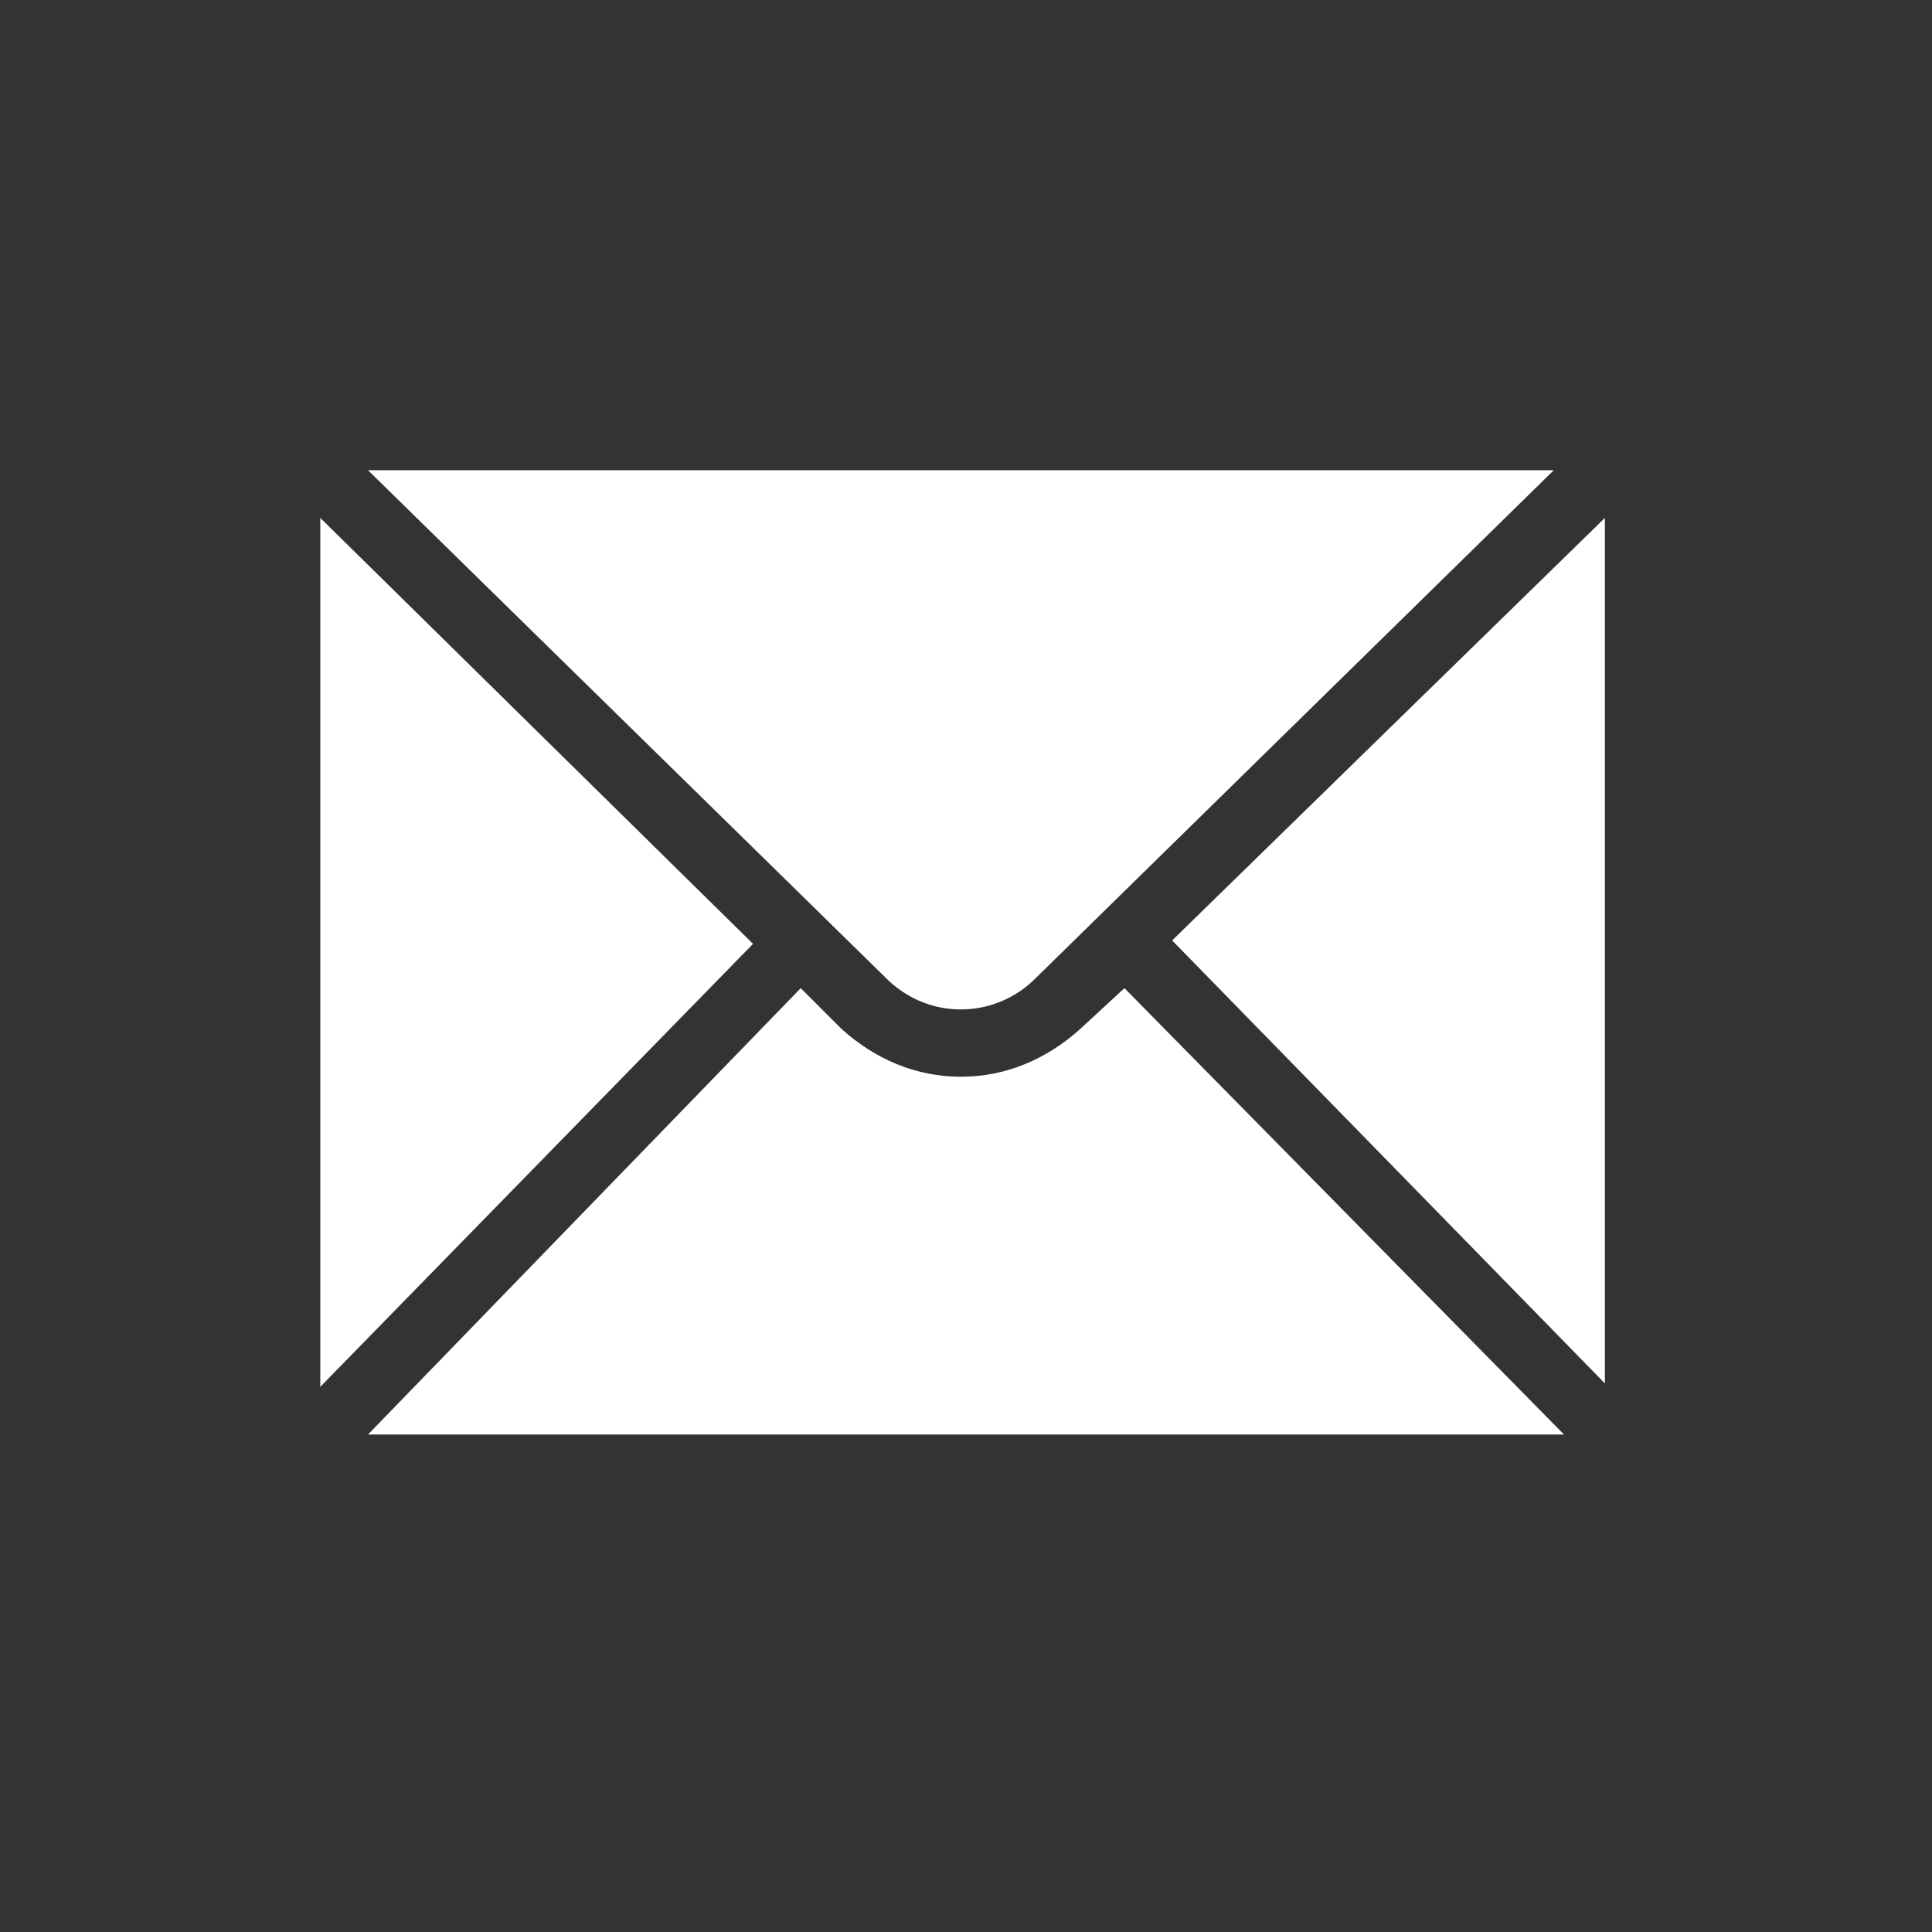
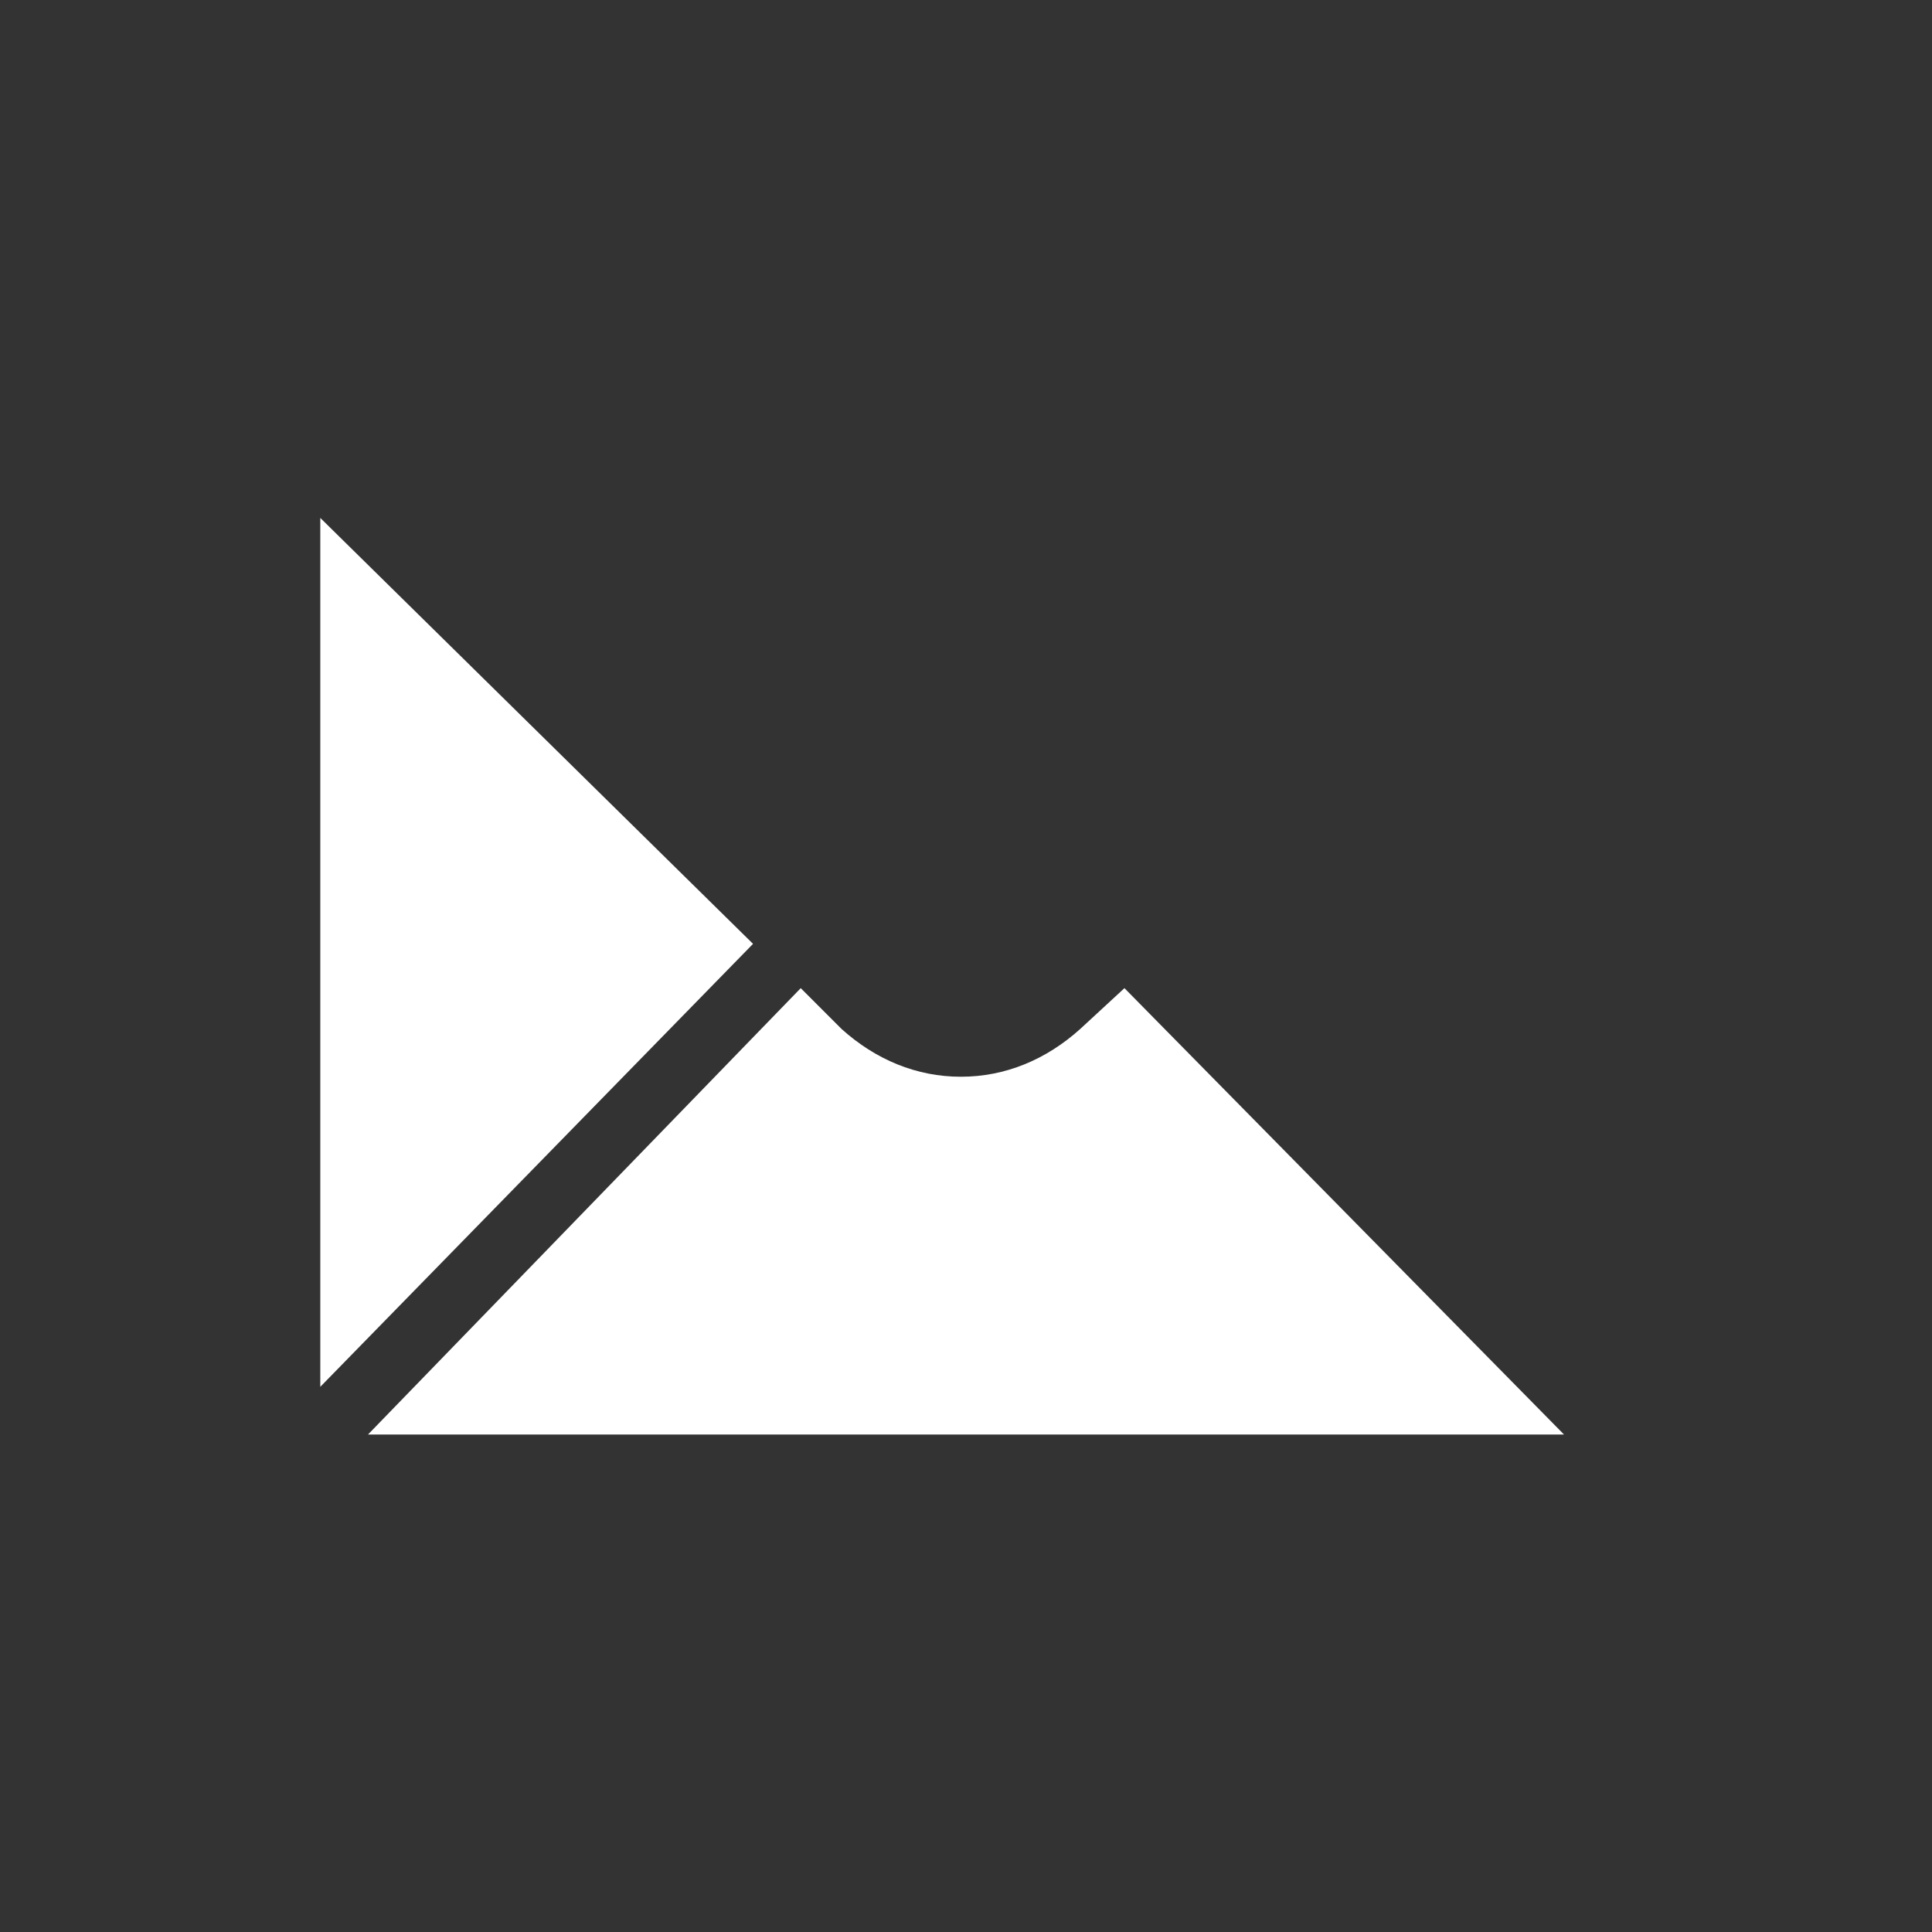
<svg xmlns="http://www.w3.org/2000/svg" version="1.1" id="Layer_1" x="0px" y="0px" viewBox="0 0 56.7 56.7" enable-background="new 0 0 56.7 56.7" xml:space="preserve">
  <rect x="0" y="0" width="56.7" height="56.7" fill="#333333" stroke="none" />
  <path fill="#FFFFFF" d="M31.7,30.2c-1,0.9-2.2,1.4-3.5,1.4c-1.3,0-2.5-0.5-3.5-1.4l-1.2-1.2L10.8,42.1h35.1L33,29L31.7,30.2z" />
  <polygon fill="#FFFFFF" points="9.4,15.2 9.4,40.7 22.1,27.7 " />
-   <path fill="#FFFFFF" d="M30.3,28.8l15.3-15H10.8l15.3,15C27.3,29.9,29.1,29.9,30.3,28.8z" />
  <polygon fill="#FFFFFF" points="47.1,13.8 47.1,13.8 47.1,13.8 " />
-   <polygon fill="#FFFFFF" points="47.1,40.6 47.1,15.2 34.4,27.6 " />
</svg>